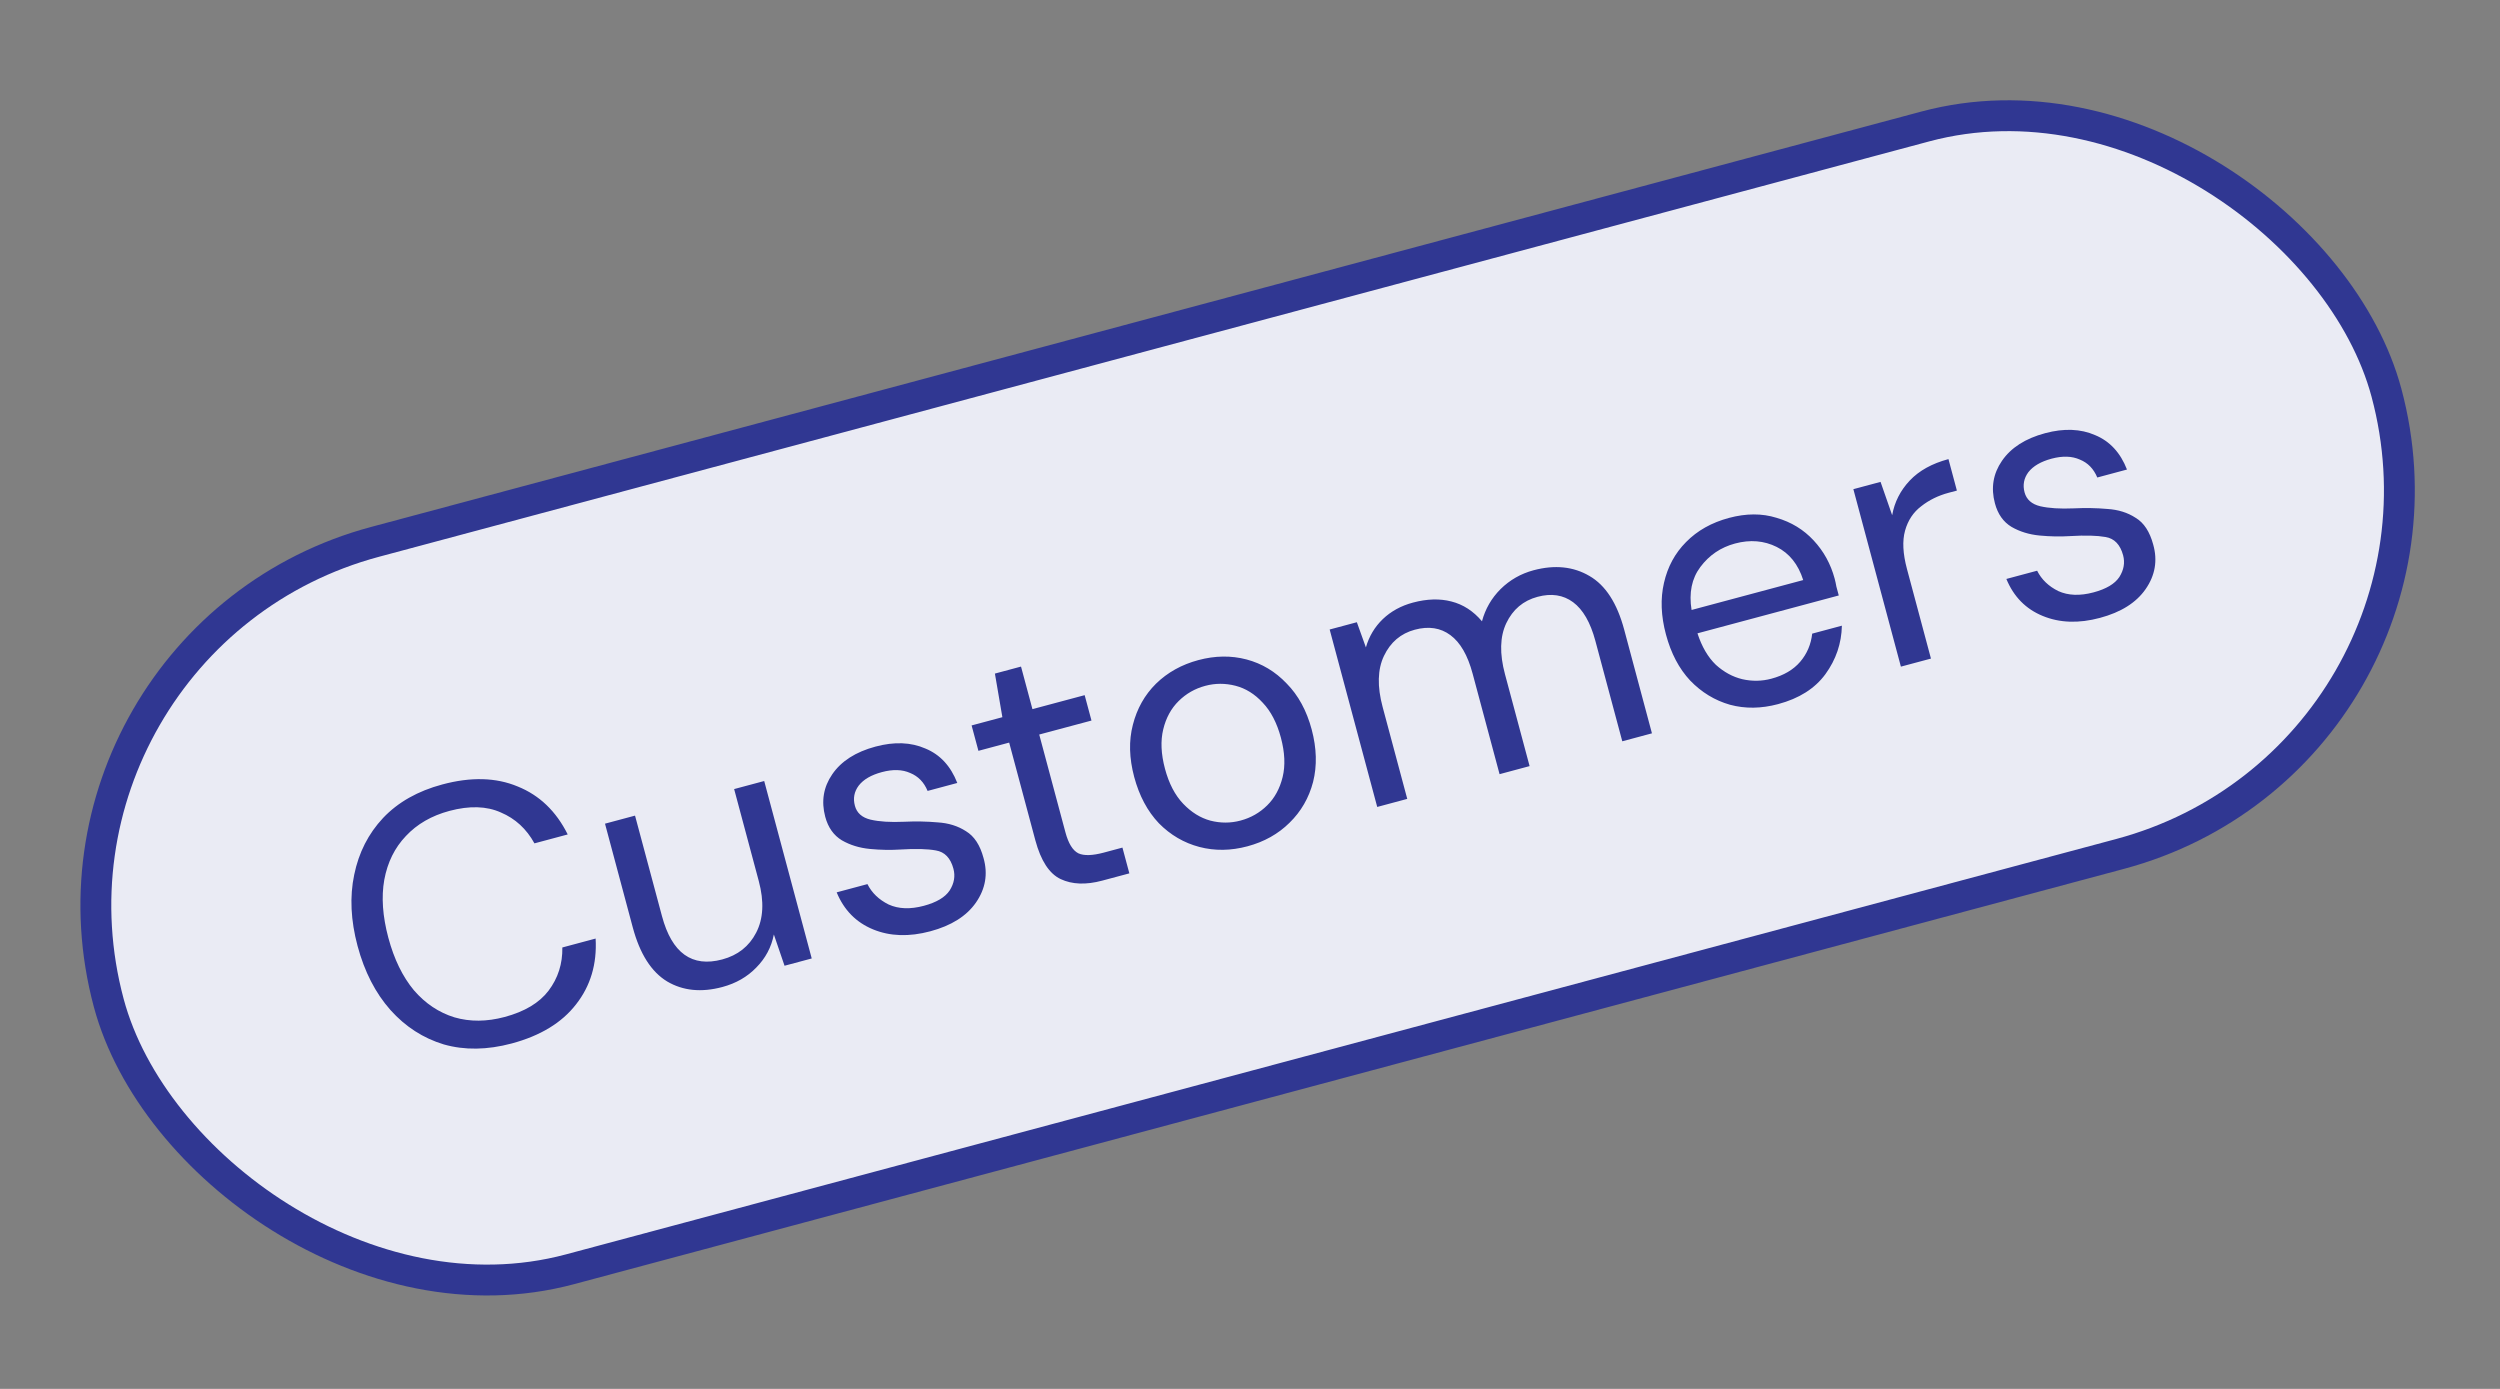
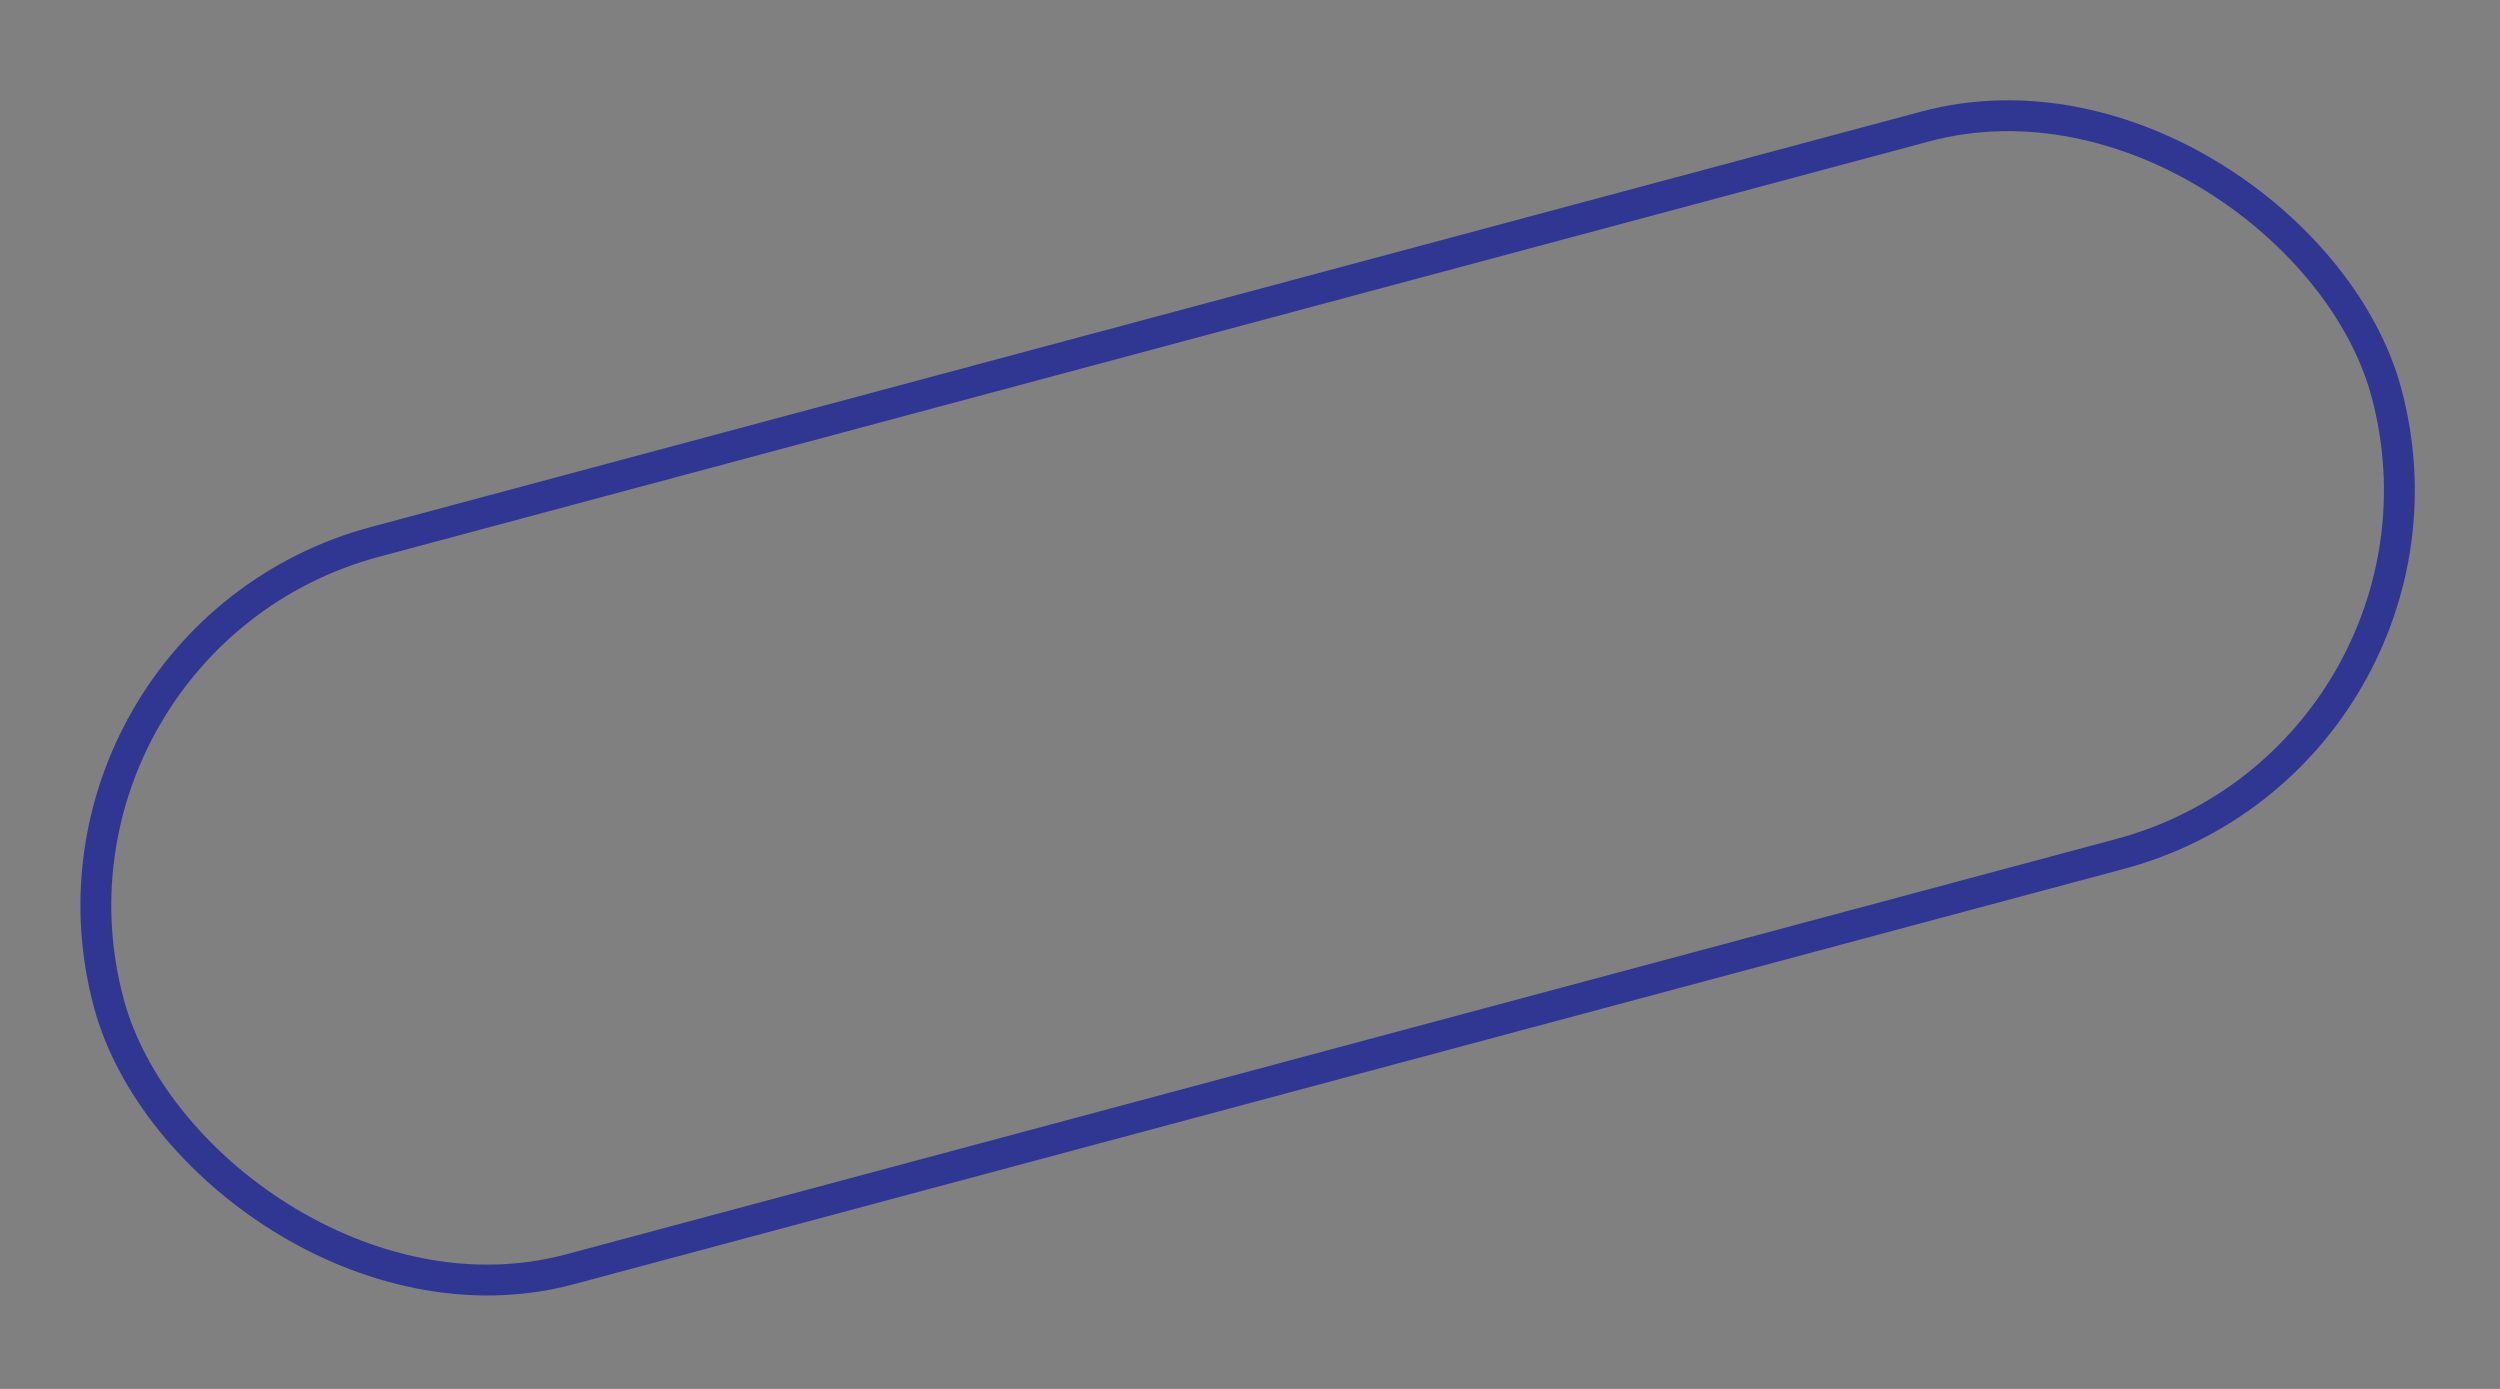
<svg xmlns="http://www.w3.org/2000/svg" width="81" height="45" viewBox="0 0 81 45" fill="none">
  <rect x="0" y="0" width="81" height="45" fill="#808080" stroke="none" />
-   <rect x="0.367" y="20.714" width="76.4" height="24.4" rx="12.2" transform="rotate(-15 0.367 20.714)" fill="#EAEBF4" />
  <rect x="0.367" y="20.714" width="76.4" height="24.4" rx="12.2" transform="rotate(-15 0.367 20.714)" stroke="#303792" strokeWidth="0.6" />
-   <path d="M16.581 33.808C15.785 34.021 15.051 34.031 14.378 33.839C13.711 33.637 13.135 33.265 12.65 32.724C12.164 32.175 11.809 31.484 11.585 30.649C11.364 29.822 11.327 29.053 11.476 28.343C11.623 27.624 11.935 27.011 12.412 26.502C12.896 25.991 13.536 25.629 14.332 25.416C15.259 25.167 16.073 25.189 16.773 25.482C17.478 25.765 18.018 26.283 18.394 27.036L17.316 27.325C17.058 26.855 16.695 26.522 16.228 26.324C15.766 26.116 15.211 26.1 14.562 26.273C13.982 26.429 13.513 26.7 13.152 27.086C12.79 27.465 12.556 27.937 12.451 28.504C12.352 29.061 12.396 29.686 12.582 30.382C12.768 31.078 13.045 31.645 13.411 32.085C13.783 32.516 14.222 32.808 14.727 32.963C15.23 33.109 15.771 33.105 16.351 32.95C17 32.776 17.475 32.492 17.775 32.096C18.08 31.692 18.229 31.225 18.22 30.698L19.298 30.409C19.345 31.233 19.133 31.944 18.664 32.541C18.203 33.137 17.508 33.559 16.581 33.808ZM23.405 31.979C22.725 32.161 22.129 32.102 21.617 31.8C21.104 31.49 20.732 30.906 20.502 30.049L19.602 26.687L20.575 26.426L21.448 29.683C21.769 30.881 22.42 31.349 23.401 31.086C23.904 30.951 24.27 30.663 24.499 30.22C24.734 29.768 24.762 29.209 24.584 28.545L23.786 25.566L24.76 25.305L26.3 31.054L25.419 31.29L25.073 30.277C24.993 30.688 24.803 31.046 24.503 31.349C24.211 31.651 23.845 31.861 23.405 31.979ZM30.142 30.174C29.455 30.358 28.836 30.338 28.287 30.112C27.738 29.886 27.345 29.486 27.108 28.912L28.105 28.645C28.248 28.93 28.477 29.15 28.792 29.306C29.112 29.452 29.493 29.466 29.933 29.348C30.343 29.238 30.622 29.072 30.769 28.851C30.915 28.621 30.955 28.387 30.891 28.147C30.798 27.799 30.608 27.602 30.322 27.554C30.044 27.504 29.665 27.494 29.184 27.524C28.858 27.545 28.525 27.539 28.185 27.506C27.845 27.473 27.543 27.38 27.278 27.227C27.011 27.066 26.831 26.812 26.738 26.465C26.604 25.962 26.679 25.503 26.965 25.087C27.257 24.661 27.724 24.362 28.365 24.19C28.976 24.026 29.515 24.047 29.985 24.253C30.459 24.449 30.803 24.82 31.016 25.368L30.054 25.626C29.937 25.343 29.748 25.149 29.488 25.044C29.234 24.93 28.929 24.921 28.574 25.016C28.226 25.109 27.975 25.255 27.822 25.454C27.675 25.65 27.634 25.868 27.699 26.108C27.761 26.34 27.929 26.489 28.204 26.556C28.486 26.622 28.849 26.645 29.291 26.625C29.667 26.607 30.029 26.614 30.377 26.645C30.73 26.666 31.038 26.762 31.299 26.932C31.565 27.093 31.755 27.381 31.866 27.799C32.013 28.314 31.931 28.796 31.62 29.244C31.315 29.682 30.822 29.992 30.142 30.174ZM35.71 28.533C35.184 28.674 34.737 28.657 34.367 28.483C33.997 28.309 33.724 27.889 33.545 27.225L32.697 24.06L31.701 24.327L31.48 23.504L32.477 23.237L32.235 21.824L33.081 21.597L33.451 22.976L35.143 22.523L35.364 23.346L33.671 23.799L34.519 26.964C34.616 27.327 34.756 27.555 34.938 27.647C35.118 27.731 35.394 27.723 35.764 27.624L36.367 27.462L36.591 28.297L35.71 28.533ZM40.419 27.42C39.878 27.565 39.358 27.572 38.859 27.441C38.36 27.309 37.923 27.054 37.548 26.674C37.178 26.284 36.912 25.784 36.748 25.174C36.585 24.563 36.57 24 36.705 23.483C36.838 22.959 37.088 22.515 37.454 22.152C37.828 21.787 38.286 21.532 38.827 21.387C39.368 21.242 39.888 21.235 40.387 21.366C40.886 21.498 41.32 21.758 41.69 22.148C42.065 22.528 42.334 23.023 42.498 23.633C42.661 24.244 42.676 24.811 42.544 25.335C42.409 25.852 42.154 26.293 41.78 26.658C41.413 27.021 40.96 27.275 40.419 27.42ZM40.195 26.586C40.528 26.497 40.815 26.333 41.057 26.094C41.3 25.855 41.466 25.549 41.557 25.177C41.648 24.805 41.629 24.38 41.501 23.9C41.372 23.421 41.176 23.043 40.911 22.766C40.654 22.487 40.361 22.305 40.032 22.219C39.702 22.134 39.375 22.134 39.051 22.221C38.718 22.31 38.431 22.474 38.189 22.713C37.946 22.952 37.779 23.258 37.689 23.63C37.598 24.002 37.617 24.428 37.745 24.907C37.873 25.386 38.07 25.764 38.335 26.041C38.599 26.318 38.893 26.5 39.214 26.588C39.544 26.673 39.871 26.673 40.195 26.586ZM44.622 26.145L43.081 20.396L43.962 20.16L44.255 20.976C44.358 20.617 44.541 20.311 44.804 20.058C45.068 19.806 45.393 19.627 45.779 19.524C46.235 19.402 46.65 19.39 47.025 19.488C47.407 19.585 47.737 19.799 48.016 20.13C48.124 19.728 48.325 19.38 48.619 19.086C48.92 18.79 49.276 18.587 49.685 18.477C50.373 18.293 50.978 18.355 51.499 18.662C52.019 18.962 52.393 19.541 52.623 20.398L53.523 23.76L52.562 24.018L51.689 20.761C51.529 20.166 51.289 19.75 50.969 19.512C50.649 19.275 50.265 19.216 49.816 19.337C49.353 19.461 49.015 19.746 48.803 20.192C48.597 20.628 48.583 21.179 48.761 21.843L49.559 24.822L48.586 25.083L47.713 21.826C47.554 21.231 47.314 20.815 46.993 20.578C46.673 20.34 46.289 20.282 45.841 20.402C45.385 20.524 45.051 20.808 44.839 21.254C44.633 21.69 44.619 22.241 44.797 22.905L45.595 25.884L44.622 26.145ZM57.612 22.813C57.064 22.96 56.544 22.967 56.052 22.834C55.559 22.693 55.129 22.431 54.761 22.049C54.402 21.665 54.14 21.168 53.977 20.558C53.815 19.955 53.794 19.397 53.913 18.885C54.031 18.365 54.269 17.924 54.628 17.563C54.992 17.192 55.456 16.931 56.02 16.78C56.577 16.631 57.09 16.63 57.56 16.777C58.036 16.915 58.437 17.159 58.763 17.511C59.089 17.862 59.315 18.274 59.442 18.745C59.465 18.83 59.483 18.916 59.498 19.003C59.521 19.088 59.547 19.185 59.576 19.293L54.998 20.52C55.139 20.954 55.338 21.294 55.594 21.54C55.856 21.777 56.142 21.932 56.452 22.006C56.769 22.078 57.083 22.073 57.392 21.99C57.794 21.883 58.105 21.7 58.326 21.442C58.546 21.184 58.676 20.88 58.715 20.53L59.677 20.272C59.665 20.847 59.487 21.371 59.142 21.845C58.802 22.308 58.292 22.631 57.612 22.813ZM56.218 17.609C55.754 17.733 55.379 17.987 55.092 18.37C54.812 18.744 54.717 19.208 54.807 19.763L58.424 18.794C58.262 18.283 57.975 17.925 57.564 17.72C57.154 17.516 56.705 17.479 56.218 17.609ZM61.589 21.599L60.049 15.849L60.93 15.613L61.306 16.693C61.382 16.267 61.572 15.893 61.875 15.571C62.178 15.25 62.596 15.018 63.13 14.875L63.403 15.895L63.136 15.966C62.796 16.057 62.5 16.203 62.247 16.403C61.992 16.596 61.818 16.858 61.725 17.189C61.631 17.521 61.652 17.938 61.787 18.44L62.563 21.338L61.589 21.599ZM68.04 20.019C67.352 20.204 66.734 20.183 66.185 19.957C65.635 19.732 65.243 19.332 65.006 18.758L66.003 18.491C66.145 18.775 66.374 18.996 66.689 19.151C67.01 19.297 67.39 19.311 67.831 19.193C68.24 19.084 68.519 18.918 68.667 18.696C68.812 18.466 68.853 18.232 68.789 17.992C68.696 17.645 68.506 17.447 68.22 17.399C67.942 17.35 67.562 17.34 67.081 17.369C66.756 17.39 66.423 17.384 66.082 17.351C65.742 17.318 65.44 17.225 65.175 17.072C64.909 16.912 64.729 16.658 64.636 16.31C64.501 15.808 64.577 15.348 64.863 14.932C65.155 14.506 65.621 14.207 66.263 14.035C66.873 13.872 67.413 13.893 67.882 14.098C68.357 14.294 68.701 14.666 68.914 15.213L67.952 15.471C67.834 15.188 67.646 14.994 67.386 14.89C67.132 14.776 66.827 14.766 66.471 14.861C66.124 14.955 65.873 15.101 65.719 15.299C65.573 15.496 65.532 15.714 65.596 15.953C65.658 16.185 65.827 16.335 66.102 16.402C66.384 16.467 66.746 16.49 67.188 16.471C67.565 16.453 67.927 16.459 68.275 16.49C68.628 16.512 68.935 16.607 69.196 16.778C69.463 16.938 69.652 17.227 69.764 17.644C69.91 18.16 69.828 18.642 69.517 19.089C69.212 19.527 68.72 19.837 68.04 20.019Z" fill="#303792" />
</svg>